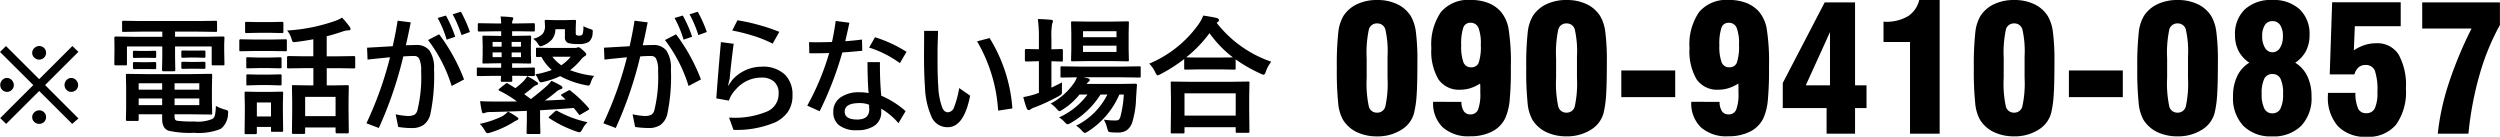
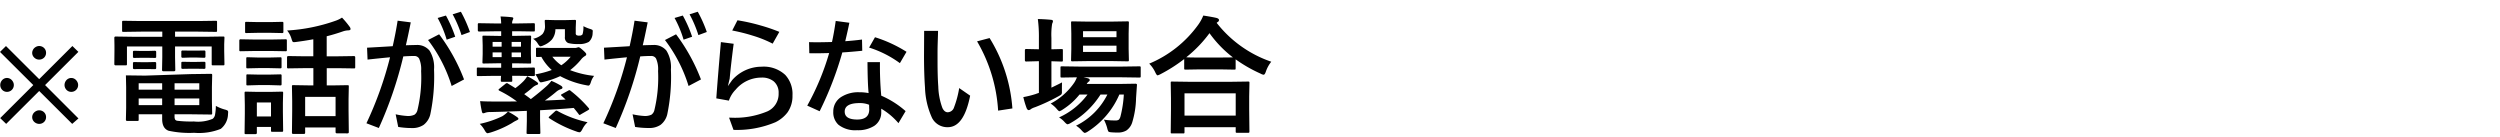
<svg xmlns="http://www.w3.org/2000/svg" width="254.734" height="13.931" viewBox="0 0 254.734 13.931">
  <g transform="translate(-815.507 -100.377)">
-     <path d="M10.493-7.338,7.1-3.955l3.4,3.4L9.864,0,6.5-3.352,3.136,0,2.526-.59,5.9-3.955,2.507-7.332l.609-.6L6.5-4.558,9.883-7.935ZM3.218-3.263a.668.668,0,0,1-.27-.054.668.668,0,0,1-.216-.149.723.723,0,0,1-.146-.222.69.69,0,0,1-.054-.273.714.714,0,0,1,.054-.276.754.754,0,0,1,.146-.229.687.687,0,0,1,.216-.156.636.636,0,0,1,.27-.057.642.642,0,0,1,.267.057.689.689,0,0,1,.222.159.815.815,0,0,1,.152.232.664.664,0,0,1,.057.27.69.69,0,0,1-.054.273.7.7,0,0,1-.149.222.7.7,0,0,1-.222.149A.691.691,0,0,1,3.218-3.263Zm6.551,0a.668.668,0,0,1-.27-.054.668.668,0,0,1-.216-.149.723.723,0,0,1-.146-.222.69.69,0,0,1-.054-.273.714.714,0,0,1,.054-.276.754.754,0,0,1,.146-.229A.687.687,0,0,1,9.5-4.621a.636.636,0,0,1,.27-.057.642.642,0,0,1,.267.057.689.689,0,0,1,.222.159.815.815,0,0,1,.152.232.664.664,0,0,1,.057.27.691.691,0,0,1-.054.273.7.7,0,0,1-.149.222.7.7,0,0,1-.222.149A.691.691,0,0,1,9.769-3.263ZM7.2-.686a.668.668,0,0,1-.054.27A.668.668,0,0,1,7-.2a.723.723,0,0,1-.222.146A.691.691,0,0,1,6.506,0,.714.714,0,0,1,6.23-.054.754.754,0,0,1,6-.2a.687.687,0,0,1-.156-.216.636.636,0,0,1-.057-.27.642.642,0,0,1,.057-.267A.689.689,0,0,1,6-1.174a.83.83,0,0,1,.229-.152.657.657,0,0,1,.273-.057.691.691,0,0,1,.273.054A.7.7,0,0,1,7-1.181a.7.7,0,0,1,.149.222A.69.69,0,0,1,7.2-.686Zm0-6.551a.668.668,0,0,1-.054.27A.668.668,0,0,1,7-6.751a.723.723,0,0,1-.222.146.69.69,0,0,1-.273.054A.714.714,0,0,1,6.23-6.6.754.754,0,0,1,6-6.751a.687.687,0,0,1-.156-.216.636.636,0,0,1-.057-.27A.642.642,0,0,1,5.846-7.5.689.689,0,0,1,6-7.725a.83.83,0,0,1,.229-.152.657.657,0,0,1,.273-.057.691.691,0,0,1,.273.054A.7.7,0,0,1,7-7.731a.7.7,0,0,1,.149.222A.69.69,0,0,1,7.2-7.236ZM21.944-5.072,23.981-5.1q.108,0,.127.032a.237.237,0,0,1,.019.121L24.1-3.758v1.479l.025,1.187a.191.191,0,0,1-.022.117.207.207,0,0,1-.124.022L21.944-.978h-1.65v.2a.656.656,0,0,0,.063.349.391.391,0,0,0,.184.108,11.877,11.877,0,0,0,1.727.076,3.855,3.855,0,0,0,1.911-.273A.689.689,0,0,0,24.413-.9a5.444,5.444,0,0,0,.089-.933,4.132,4.132,0,0,0,.927.375.881.881,0,0,1,.273.108.214.214,0,0,1,.051.165q0,.051-.013.184A1.972,1.972,0,0,1,25,.508a5.943,5.943,0,0,1-2.71.4A9.978,9.978,0,0,1,19.69.7Q19.03.463,19.03-.5V-.978H16.637v.533a.207.207,0,0,1-.022.124.207.207,0,0,1-.124.022H15.463q-.127,0-.127-.146l.025-1.193V-3.732l-.025-1.212a.216.216,0,0,1,.025-.133.166.166,0,0,1,.1-.019l1.955.025Zm.87,3.161V-2.59h-2.52v.679Zm0-2.228h-2.52v.654h2.52ZM16.637-1.911H19.03V-2.59H16.637Zm0-1.574H19.03v-.654H16.637ZM16.872-9.4l-1.765.025a.231.231,0,0,1-.14-.025.219.219,0,0,1-.019-.114v-.851q0-.1.032-.121a.256.256,0,0,1,.127-.019l1.765.025H22.7l1.784-.025q.1,0,.121.025a.219.219,0,0,1,.019.114v.851q0,.1-.025.121a.219.219,0,0,1-.114.019L22.7-9.4H20.344v.521h3.187l1.7-.025q.108,0,.127.025a.237.237,0,0,1,.019.121l-.025.647v.679l.025,1.327q0,.1-.025.121a.237.237,0,0,1-.121.019H24.223q-.108,0-.127-.025a.219.219,0,0,1-.019-.114V-7.89H20.344v1.1l.025,1.3q0,.127-.14.127H19.164q-.146,0-.146-.127l.025-1.3v-1.1h-3.6v1.784q0,.1-.025.121a.237.237,0,0,1-.121.019H14.289q-.133,0-.133-.14l.013-1.327V-8l-.013-.755q0-.146.127-.146l1.708.025h3.053V-9.4ZM23.3-7.478q.14,0,.14.121v.508q0,.114-.14.114l-.768-.025h-.635l-.768.025q-.146,0-.146-.127V-7.37q0-.108.146-.108l.768.013h.635Zm0,1.149q.14,0,.14.114v.508q0,.1-.14.1l-.768-.013h-.635l-.768.013q-.146,0-.146-.1v-.521q0-.1.146-.1l.768.013h.635ZM18.275-7.452q.146,0,.146.121v.521q0,.089-.146.089l-.724-.013h-.628l-.724.013q-.146,0-.146-.1v-.521q0-.108.146-.108l.724.019h.628Zm0,1.149q.146,0,.146.114v.5q0,.114-.146.114l-.724-.013h-.628L16.2-5.58q-.146,0-.146-.114V-6.2q0-.1.146-.1l.724.013h.628Zm15.317.622L31.9-5.656a.2.2,0,0,1-.127-.025.219.219,0,0,1-.019-.114v-.99q0-.127.146-.127l1.688.025h.844V-8.62q-.87.159-1.8.279-.121.013-.171.013a.166.166,0,0,1-.152-.07,1.792,1.792,0,0,1-.089-.235,2.378,2.378,0,0,0-.457-.882,17.832,17.832,0,0,0,4.926-.99,2.952,2.952,0,0,0,.667-.324,9.179,9.179,0,0,1,.781.939.407.407,0,0,1,.089.222q0,.14-.26.14a1.942,1.942,0,0,0-.508.1q-.832.292-1.663.5v2.044h1.066l1.7-.025q.14,0,.14.127v.99q0,.1-.025.121a.2.2,0,0,1-.114.019l-1.7-.025H35.8v1.758h.546l1.562-.025q.1,0,.121.025a.219.219,0,0,1,.019.114l-.025,1.276v1.168l.025,2.2q0,.127-.14.127H36.842Q36.7.958,36.7.832V.362H33.6V.9q0,.127-.14.127H32.4q-.146,0-.146-.127l.025-2.222V-2.342l-.025-1.466q0-.1.025-.121a.237.237,0,0,1,.121-.019l1.555.025h.482V-5.681ZM33.6-2.755V-.793H36.7V-2.755ZM31.357.66a.2.2,0,0,1-.025.127.237.237,0,0,1-.121.019h-.946q-.108,0-.127-.025A.237.237,0,0,1,30.12.66V.311H28.679v.6q0,.133-.146.133h-.946a.231.231,0,0,1-.14-.025.2.2,0,0,1-.019-.108l.025-1.961v-.87l-.025-1.219q0-.108.032-.127a.256.256,0,0,1,.127-.019l1.181.025h1.25l1.193-.025q.108,0,.127.025a.237.237,0,0,1,.019.121l-.025,1v.933ZM30.12-2.184H28.679V-.755H30.12Zm-1.7-6.411H30.2l1.39-.025a.2.2,0,0,1,.127.025.219.219,0,0,1,.019.114v.927a.216.216,0,0,1-.025.133.237.237,0,0,1-.121.019L30.2-7.427H28.418l-1.4.025q-.089,0-.108-.032a.237.237,0,0,1-.019-.121V-8.48q0-.14.127-.14Zm.387-1.777h1.25l1.168-.025q.114,0,.133.025a.173.173,0,0,1,.025.114v.863q0,.1-.032.121a.256.256,0,0,1-.127.019L30.056-9.28h-1.25l-1.181.025A.2.2,0,0,1,27.5-9.28a.219.219,0,0,1-.019-.114v-.863q0-.1.025-.121a.237.237,0,0,1,.121-.019Zm.038,3.612h1.1l1.092-.025a.231.231,0,0,1,.14.025.219.219,0,0,1,.019.114V-5.8q0,.1-.032.121a.256.256,0,0,1-.127.019l-1.092-.025h-1.1l-1.1.025q-.1,0-.121-.025A.219.219,0,0,1,27.6-5.8v-.851q0-.1.025-.121a.219.219,0,0,1,.114-.019Zm0,1.739h1.1l1.092-.025a.231.231,0,0,1,.14.025A.237.237,0,0,1,31.2-4.9v.832q0,.1-.032.127a.256.256,0,0,1-.127.019l-1.092-.032h-1.1l-1.1.032q-.1,0-.121-.025a.237.237,0,0,1-.019-.121V-4.9q0-.108.025-.127a.219.219,0,0,1,.114-.019Zm15.019-2.99q.806-.025,1.041-.025a1.619,1.619,0,0,1,1.365.565,3.175,3.175,0,0,1,.463,1.923A18.672,18.672,0,0,1,46.357-.99,1.907,1.907,0,0,1,45.671.1a2.038,2.038,0,0,1-1.212.324A8.608,8.608,0,0,1,43.082.311l-.26-1.289A7.38,7.38,0,0,0,44-.806a1.547,1.547,0,0,0,.736-.127.786.786,0,0,0,.3-.444,14.155,14.155,0,0,0,.381-4.005,2.654,2.654,0,0,0-.209-1.282.554.554,0,0,0-.508-.254q-.482,0-1.1.044A39.876,39.876,0,0,1,41.107.419L39.844-.063A36.586,36.586,0,0,0,42.25-6.786q-1.079.1-2.292.235l-.051-1.212q1.8-.1,2.615-.152.311-1.384.5-2.6l1.339.171Q44.059-8.836,43.862-8.011Zm3.237-2.78.844-.248A12.772,12.772,0,0,1,48.89-8.88l-.87.3A11.129,11.129,0,0,0,47.1-10.791Zm1.53-.375.838-.26a12.752,12.752,0,0,1,.92,2.063l-.857.317A12,12,0,0,0,48.629-11.166ZM46.122-8.544l1.13-.584a18.751,18.751,0,0,1,2.539,4.6l-1.263.667A14.914,14.914,0,0,0,46.122-8.544Zm6.684,2.825h.768v-.457h-.336l-1.428.025q-.108,0-.127-.025a.237.237,0,0,1-.019-.121l.025-.825V-8l-.025-.844q0-.108.025-.127a.237.237,0,0,1,.121-.019l1.428.025h.336v-.47H52.9l-1.574.025q-.133,0-.133-.14V-10.1a.231.231,0,0,1,.025-.14.2.2,0,0,1,.108-.019l1.574.025h.673a5.029,5.029,0,0,0-.063-.711q.609.019,1.13.076.171.019.171.114a.648.648,0,0,1-.051.159.7.7,0,0,0-.07.362h.616l1.555-.025q.1,0,.127.032a.256.256,0,0,1,.019.127v.546q0,.1-.025.121a.237.237,0,0,1-.121.019l-1.555-.025h-.616v.47h.381l1.416-.025q.1,0,.121.025a.237.237,0,0,1,.019.121L56.6-8v.882l.025.825q0,.108-.025.127a.219.219,0,0,1-.114.019l-1.416-.025h-.381v.457h.584l1.587-.025a.2.2,0,0,1,.127.025.219.219,0,0,1,.019.114v.59q0,.1-.025.121a.237.237,0,0,1-.121.019L55.275-4.9h-.584l.013.47q0,.1-.025.121a.256.256,0,0,1-.127.019h-.857a.231.231,0,0,1-.14-.025.219.219,0,0,1-.019-.114q0-.019.006-.165t.019-.3h-.755l-1.568.025q-.108,0-.127-.025a.219.219,0,0,1-.019-.114V-5.6q0-.1.025-.121a.237.237,0,0,1,.121-.019Zm2.787-2.628h-.952v.482h.952Zm0,1.549v-.482h-.952V-6.8ZM52.7-7.865h.92v-.482H52.7Zm0,1.066h.92v-.482H52.7Zm7.954,3.434A12.438,12.438,0,0,1,62.48-1.625a.222.222,0,0,1,.063.114q0,.044-.127.121L61.7-.978a.49.49,0,0,1-.127.07q-.051,0-.108-.089-.152-.209-.5-.628-1.155.108-3.428.235V-.3L57.567.882a.2.2,0,0,1-.025.127.237.237,0,0,1-.121.019H56.3q-.1,0-.121-.025a.237.237,0,0,1-.019-.121L56.189-.3V-1.327q-1.847.076-3.694.121a1.462,1.462,0,0,0-.521.063.721.721,0,0,1-.235.063q-.083,0-.127-.159a9.832,9.832,0,0,1-.184-1.079q.533.038,1.339.038.343.006.7.006.565,0,1.708-.013a10.891,10.891,0,0,0-1.758-1.079q-.114-.063-.114-.108t.108-.127l.584-.47a.327.327,0,0,1,.159-.083.259.259,0,0,1,.127.057q.571.343.736.457a6.681,6.681,0,0,0,.863-.743,3.377,3.377,0,0,0,.349-.47,6.16,6.16,0,0,1,.908.533q.2.133.2.209,0,.114-.159.152a1.482,1.482,0,0,0-.387.235,9.293,9.293,0,0,1-.87.692q.044.038.362.267.19.14.311.241.927-.711,1.638-1.352a3.81,3.81,0,0,0,.457-.508,7.2,7.2,0,0,1,.99.5q.14.1.14.19,0,.114-.171.159a1.444,1.444,0,0,0-.413.222q-.571.489-1.206.933.87-.032,2.114-.1l-.4-.368q-.076-.063-.076-.1t.14-.108l.584-.324a.324.324,0,0,1,.146-.057A.238.238,0,0,1,60.658-3.364Zm-3.6-1.682a9.252,9.252,0,0,0,1.676-.444A4.966,4.966,0,0,1,57.668-6.83q-.235.013-.387.013a.231.231,0,0,1-.14-.025.166.166,0,0,1-.019-.1v-.679q0-.1.032-.121a.256.256,0,0,1,.127-.019l1.428.025h2.342a.617.617,0,0,0,.248-.038,1.421,1.421,0,0,1,.165-.038q.1,0,.419.286.362.317.362.425a.218.218,0,0,1-.127.184,1.429,1.429,0,0,0-.419.375,6.856,6.856,0,0,1-1.1,1.066,9.461,9.461,0,0,0,2.444.584,1.993,1.993,0,0,0-.336.667q-.108.324-.235.324a1.443,1.443,0,0,1-.235-.038,8.972,8.972,0,0,1-2.653-.927,8.112,8.112,0,0,1-1.727.59,1.232,1.232,0,0,1-.241.044q-.121,0-.254-.292A2.906,2.906,0,0,0,57.059-5.046ZM59.7-5.973a4.261,4.261,0,0,0,.958-.87H58.786A4.151,4.151,0,0,0,59.7-5.973Zm-2.875-2.7a1.918,1.918,0,0,0,.965-.489,1.233,1.233,0,0,0,.248-.812l-.025-.476q0-.108.025-.127a.219.219,0,0,1,.114-.019l.978.025h.908l1-.025a.231.231,0,0,1,.14.025.237.237,0,0,1,.019.121l-.025.635v.571a.22.22,0,0,0,.076.2.576.576,0,0,0,.292.051.381.381,0,0,0,.324-.133,2.592,2.592,0,0,0,.089-.832,3.574,3.574,0,0,0,.647.273,1.311,1.311,0,0,1,.254.1.176.176,0,0,1,.051.14q0,.057-.013.178a1.224,1.224,0,0,1-.381.908,1.924,1.924,0,0,1-1.066.222,3.65,3.65,0,0,1-1.041-.1.6.6,0,0,1-.336-.628v-.781H59.1A1.7,1.7,0,0,1,58.748-8.6a2.336,2.336,0,0,1-.87.6,1.017,1.017,0,0,1-.3.1q-.108,0-.286-.3A1.465,1.465,0,0,0,56.824-8.671Zm5.554,8.5a2.423,2.423,0,0,0-.533.717q-.159.311-.286.311a1.029,1.029,0,0,1-.311-.076A12.348,12.348,0,0,1,58.506-.559q-.089-.057-.089-.1T58.5-.768l.559-.508a.254.254,0,0,1,.146-.076.315.315,0,0,1,.127.051A10.9,10.9,0,0,0,62.378-.171ZM54.266-1.25a6.9,6.9,0,0,1,.92.552q.146.1.146.19,0,.063-.2.159a2.9,2.9,0,0,0-.451.26,10.261,10.261,0,0,1-2.177.965q-.286.076-.311.076-.14,0-.3-.3A2.773,2.773,0,0,0,51.391,0a10.009,10.009,0,0,0,2.3-.781A2.733,2.733,0,0,0,54.266-1.25ZM68-8.011q.806-.025,1.041-.025a1.619,1.619,0,0,1,1.365.565,3.175,3.175,0,0,1,.463,1.923A18.672,18.672,0,0,1,70.5-.99,1.907,1.907,0,0,1,69.812.1,2.038,2.038,0,0,1,68.6.419,8.608,8.608,0,0,1,67.222.311l-.26-1.289a7.38,7.38,0,0,0,1.181.171,1.547,1.547,0,0,0,.736-.127.786.786,0,0,0,.3-.444,14.155,14.155,0,0,0,.381-4.005,2.654,2.654,0,0,0-.209-1.282.554.554,0,0,0-.508-.254q-.482,0-1.1.044A39.876,39.876,0,0,1,65.248.419L63.984-.063A36.586,36.586,0,0,0,66.39-6.786q-1.079.1-2.292.235l-.051-1.212q1.8-.1,2.615-.152.311-1.384.5-2.6l1.339.171Q68.2-8.836,68-8.011Zm3.237-2.78.844-.248A12.772,12.772,0,0,1,73.03-8.88l-.87.3A11.129,11.129,0,0,0,71.24-10.791Zm1.53-.375.838-.26a12.752,12.752,0,0,1,.92,2.063l-.857.317A12,12,0,0,0,72.77-11.166ZM70.262-8.544l1.13-.584a18.751,18.751,0,0,1,2.539,4.6l-1.263.667A14.914,14.914,0,0,0,70.262-8.544Zm6.855-.971.533-1.041a18.971,18.971,0,0,1,2.355.527,17.031,17.031,0,0,1,1.911.654l-.679,1.2a11.932,11.932,0,0,0-2.019-.812A18.377,18.377,0,0,0,77.118-9.515Zm.146,1.352q-.273,2.082-.406,3.548l-.184.768.432-.609A4,4,0,0,1,80.12-5.827a3.208,3.208,0,0,1,2.4.838A2.865,2.865,0,0,1,83.256-2.9a2.88,2.88,0,0,1-.5,1.72A3.427,3.427,0,0,1,81.523-.171a10.072,10.072,0,0,1-4.278.781L76.794-.635h.159A8.543,8.543,0,0,0,80.7-1.276a1.933,1.933,0,0,0,1.143-1.847,1.489,1.489,0,0,0-.508-1.219,1.89,1.89,0,0,0-1.244-.375,3.43,3.43,0,0,0-2.628,1.231,2.871,2.871,0,0,0-.686,1.117L75.493-2.6q.159-2.228.47-5.732Zm11.369-.26q.952-.07,1.708-.171l.025,1.143q-1.25.127-2.031.171a34.515,34.515,0,0,1-2.311,5.992L84.76-1.86a25.775,25.775,0,0,0,2.234-5.357q-.984.025-1.4.025L84.97-7.2l-.025-1.13q.3.013.882.013.47,0,1.454-.025.2-.882.381-2.146l1.39.184Q88.905-9.572,88.632-8.423Zm2.38,5.288q-.1-.978-.114-3.155h1.27A33.651,33.651,0,0,0,92.3-2.875,9.27,9.27,0,0,1,94.783-1.3l-.73,1.225A6.886,6.886,0,0,0,92.3-1.549v.324A1.633,1.633,0,0,1,91.59.2a3.064,3.064,0,0,1-1.758.444A2.76,2.76,0,0,1,87.94.089a1.7,1.7,0,0,1-.527-1.327,1.733,1.733,0,0,1,.87-1.542,3.225,3.225,0,0,1,1.752-.444A4.754,4.754,0,0,1,91.013-3.136Zm.051,1.187A2.484,2.484,0,0,0,90.1-2.12q-1.523,0-1.523.87,0,.806,1.276.806,1.225,0,1.225-1.041a.673.673,0,0,0-.006-.076Zm0-5.827.6-1.054a13.589,13.589,0,0,1,3.212,1.485L94.2-6.189A10.79,10.79,0,0,0,91.063-7.776Zm9.179,4.126,1.117.774Q100.725.336,99.087.336a1.745,1.745,0,0,1-1.612-.946,8.02,8.02,0,0,1-.717-3.1q-.1-1.365-.1-3.263l.013-2.507h1.416q0,.248-.032,1.143-.019.59-.019.952v.952q0,1.644.076,2.634a6.852,6.852,0,0,0,.419,2.177q.209.438.546.438a.7.7,0,0,0,.641-.5A9.883,9.883,0,0,0,100.242-3.65Zm1.822-4.761,1.276-.336a15.747,15.747,0,0,1,2.323,7.173l-1.454.222A15.806,15.806,0,0,0,102.064-8.411ZM112.15.184a7.036,7.036,0,0,0,3.193-3.174h-.7A8.661,8.661,0,0,1,111.617-.1a.925.925,0,0,1-.33.14q-.1,0-.324-.248a2.386,2.386,0,0,0-.546-.451,7.376,7.376,0,0,0,2.9-2.33H112.5a6.934,6.934,0,0,1-1.714,1.53,1.274,1.274,0,0,1-.33.171q-.076,0-.273-.235a2.821,2.821,0,0,0-.622-.546A6.614,6.614,0,0,0,111.966-4.2a2.934,2.934,0,0,0,.273-.546l-1.536.025q-.1,0-.121-.025a.28.28,0,0,1-.019-.127v-.851q0-.1.025-.121a.219.219,0,0,1,.114-.019l1.771.025h4.354l1.765-.025a.2.2,0,0,1,.127.025.219.219,0,0,1,.019.114v.851a.224.224,0,0,1-.022.127q-.022.025-.124.025l-1.765-.025h-3.9l.432.1q.184.063.184.171a.192.192,0,0,1-.108.171.784.784,0,0,0-.2.235h3.39l1.562-.025q.171,0,.171.121v.025a.1.1,0,0,0-.006.025l-.089,1.308a9,9,0,0,1-.4,2.495,1.571,1.571,0,0,1-.584.793,1.664,1.664,0,0,1-.889.209,6.543,6.543,0,0,1-.66-.025q-.235-.019-.286-.083a1.324,1.324,0,0,1-.121-.349,4.349,4.349,0,0,0-.336-.857,7.149,7.149,0,0,0,1.181.083.554.554,0,0,0,.336-.076.731.731,0,0,0,.171-.33,11.532,11.532,0,0,0,.343-2.234h-.457a8.384,8.384,0,0,1-3.2,3.764.981.981,0,0,1-.311.146q-.1,0-.324-.248A2.379,2.379,0,0,0,112.15.184Zm3.663-10.607,1.574-.025a.2.2,0,0,1,.127.025.237.237,0,0,1,.019.121l-.025,1.1V-7.63l.025,1.117q0,.1-.025.121a.237.237,0,0,1-.121.019L115.813-6.4h-2.444l-1.587.025q-.1,0-.121-.025a.219.219,0,0,1-.019-.114l.025-1.117V-9.2l-.025-1.1q0-.108.025-.127a.219.219,0,0,1,.114-.019l1.587.025Zm.457,3.091v-.641h-3.409v.641Zm0-2.114h-3.409v.616h3.409Zm-5.548,5.218q-.013.222-.013.806v.178a.357.357,0,0,1-.07.254,2.7,2.7,0,0,1-.273.171A18.9,18.9,0,0,1,107.974-1.7a1.737,1.737,0,0,0-.413.184.408.408,0,0,1-.235.114q-.108,0-.2-.171a9,9,0,0,1-.349-1.155,10.055,10.055,0,0,0,1.289-.324,1.089,1.089,0,0,1,.152-.057q.1-.032.146-.051V-6.386h-.108l-1.193.032q-.127,0-.127-.146v-.99q0-.14.127-.14l1.193.025h.108V-8.722a13.969,13.969,0,0,0-.108-1.961q.654.013,1.333.076.209.019.209.14a.771.771,0,0,1-.083.26,7.026,7.026,0,0,0-.076,1.447V-7.6l1.028-.025q.1,0,.121.025a.219.219,0,0,1,.019.114v.99a.2.2,0,0,1-.025.127.219.219,0,0,1-.114.019l-1.028-.032v2.691Q110.475-4.094,110.722-4.228Zm12.314,5.2h-1.1q-.1,0-.121-.025a.219.219,0,0,1-.019-.114l.025-2.311V-2.6l-.025-1.574q0-.1.025-.121a.219.219,0,0,1,.114-.019l1.784.025h4.164l1.777-.025a.231.231,0,0,1,.14.025.219.219,0,0,1,.019.114L129.791-2.8v1.276l.025,2.292q0,.1-.032.121a.237.237,0,0,1-.121.019h-1.1q-.108,0-.127-.025a.219.219,0,0,1-.019-.114V.336H123.2v.5q0,.1-.032.121A.256.256,0,0,1,123.037.971ZM123.2-3.11V-.844h5.218V-3.11Zm8.842-3.225a3.307,3.307,0,0,0-.546.99q-.108.336-.235.336a.8.8,0,0,1-.311-.114,14.365,14.365,0,0,1-2.539-1.454v.908q0,.1-.025.121a.2.2,0,0,1-.114.019L126.8-5.554h-2.019l-1.466.025a.2.2,0,0,1-.127-.025.219.219,0,0,1-.019-.114v-.939a15.777,15.777,0,0,1-2.406,1.536,1.5,1.5,0,0,1-.3.127q-.1,0-.248-.324a3.146,3.146,0,0,0-.609-.87,11.7,11.7,0,0,0,5-3.974,4.45,4.45,0,0,0,.508-.927q.946.146,1.365.248.235.076.235.209a.235.235,0,0,1-.127.2.52.52,0,0,0-.108.089A11.984,11.984,0,0,0,132.038-6.335Zm-8.658-.451q.311.025,1.4.025H126.8l1.333-.013a11.7,11.7,0,0,1-2.387-2.469A12.9,12.9,0,0,1,123.379-6.786Z" transform="translate(813 113)" />
-     <path d="M3.762-6.68v.993a11.259,11.259,0,0,0,.224,2.931.834.834,0,0,0,.839.611.836.836,0,0,0,.835-.611,11.05,11.05,0,0,0,.229-2.931v-2.2a9.908,9.908,0,0,0-.229-2.76.834.834,0,0,0-.835-.589.834.834,0,0,0-.839.611,11.42,11.42,0,0,0-.224,2.958Zm-3.041,0A30.625,30.625,0,0,1,.87-10.314a4.164,4.164,0,0,1,.519-1.674,3.317,3.317,0,0,1,1.4-1.213,4.7,4.7,0,0,1,2.039-.422,4.677,4.677,0,0,1,2.048.426,3.268,3.268,0,0,1,1.389,1.226,4.292,4.292,0,0,1,.514,1.622A22.817,22.817,0,0,1,8.93-7.269q0,2.215-.075,3.318A10.624,10.624,0,0,1,8.6-2.145,2.842,2.842,0,0,1,7.3-.4,4.484,4.484,0,0,1,4.825.272,4.685,4.685,0,0,1,2.747-.167,3.321,3.321,0,0,1,1.336-1.441a4.261,4.261,0,0,1-.475-1.67A32.19,32.19,0,0,1,.721-6.68Zm14.6,1.573a4.2,4.2,0,0,1-1,.47,3.412,3.412,0,0,1-1.015.154,2.528,2.528,0,0,1-2.224-1.046,5.6,5.6,0,0,1-.729-3.182,5.787,5.787,0,0,1,.989-3.7,3.649,3.649,0,0,1,3.01-1.217,4.908,4.908,0,0,1,1.727.281,3.427,3.427,0,0,1,1.3.853,3.644,3.644,0,0,1,.831,1.749,21.386,21.386,0,0,1,.242,3.92,33.1,33.1,0,0,1-.127,3.5,5.81,5.81,0,0,1-.426,1.7,2.947,2.947,0,0,1-1.354,1.4,4.839,4.839,0,0,1-2.268.488,3.9,3.9,0,0,1-2.764-.914,3.383,3.383,0,0,1-.98-2.6l2.883.009a1.727,1.727,0,0,0,.246.954.768.768,0,0,0,.668.321.8.8,0,0,0,.782-.488,4.45,4.45,0,0,0,.229-1.709q0-.369,0-.576T15.319-5.106Zm.07-3.964a4.367,4.367,0,0,0-.242-1.727.842.842,0,0,0-.822-.505.734.734,0,0,0-.721.5,5.158,5.158,0,0,0-.211,1.789,4.663,4.663,0,0,0,.229,1.745.8.8,0,0,0,.782.505.776.776,0,0,0,.769-.466A5.1,5.1,0,0,0,15.39-9.07ZM23.063-6.68v.993a11.259,11.259,0,0,0,.224,2.931.834.834,0,0,0,.839.611.836.836,0,0,0,.835-.611,11.05,11.05,0,0,0,.229-2.931v-2.2a9.908,9.908,0,0,0-.229-2.76.834.834,0,0,0-.835-.589.834.834,0,0,0-.839.611,11.42,11.42,0,0,0-.224,2.958Zm-3.041,0a30.625,30.625,0,0,1,.149-3.634,4.164,4.164,0,0,1,.519-1.674,3.317,3.317,0,0,1,1.4-1.213,4.7,4.7,0,0,1,2.039-.422,4.677,4.677,0,0,1,2.048.426,3.268,3.268,0,0,1,1.389,1.226,4.292,4.292,0,0,1,.514,1.622,22.817,22.817,0,0,1,.154,3.081q0,2.215-.075,3.318a10.624,10.624,0,0,1-.25,1.806A2.842,2.842,0,0,1,26.6-.4a4.484,4.484,0,0,1-2.474.668,4.685,4.685,0,0,1-2.079-.439,3.321,3.321,0,0,1-1.411-1.274,4.261,4.261,0,0,1-.475-1.67A32.19,32.19,0,0,1,20.021-6.68Zm9.686,2.953V-6.442H35.2v2.716Zm11.918-1.38a4.2,4.2,0,0,1-1,.47,3.412,3.412,0,0,1-1.015.154,2.528,2.528,0,0,1-2.224-1.046,5.6,5.6,0,0,1-.729-3.182,5.787,5.787,0,0,1,.989-3.7,3.649,3.649,0,0,1,3.01-1.217,4.908,4.908,0,0,1,1.727.281,3.427,3.427,0,0,1,1.3.853,3.644,3.644,0,0,1,.831,1.749,21.386,21.386,0,0,1,.242,3.92,33.1,33.1,0,0,1-.127,3.5,5.81,5.81,0,0,1-.426,1.7,2.947,2.947,0,0,1-1.354,1.4,4.839,4.839,0,0,1-2.268.488,3.9,3.9,0,0,1-2.764-.914,3.383,3.383,0,0,1-.98-2.6l2.883.009a1.727,1.727,0,0,0,.246.954.768.768,0,0,0,.668.321.8.8,0,0,0,.782-.488,4.45,4.45,0,0,0,.229-1.709q0-.369,0-.576T41.625-5.106ZM41.7-9.07a4.367,4.367,0,0,0-.242-1.727.842.842,0,0,0-.822-.505.734.734,0,0,0-.721.5A5.158,5.158,0,0,0,39.7-9.018a4.663,4.663,0,0,0,.229,1.745.8.8,0,0,0,.782.505.776.776,0,0,0,.769-.466A5.1,5.1,0,0,0,41.7-9.07Zm9.272,4.14v-5.423L48.507-4.931ZM50.625,0V-2.61H46.16V-5.168l4.271-8.209h3.094v8.446h1.169v2.32H53.525V0Zm8.5,0V-9.343h-2.7v-2.065h.149a4.3,4.3,0,0,0,2.329-.554,2.687,2.687,0,0,0,1.16-1.661h2.083V0Zm9.545-6.68v.993a11.259,11.259,0,0,0,.224,2.931.834.834,0,0,0,.839.611.836.836,0,0,0,.835-.611A11.05,11.05,0,0,0,70.8-5.687v-2.2a9.908,9.908,0,0,0-.229-2.76.834.834,0,0,0-.835-.589.834.834,0,0,0-.839.611,11.42,11.42,0,0,0-.224,2.958Zm-3.041,0a30.625,30.625,0,0,1,.149-3.634,4.164,4.164,0,0,1,.519-1.674,3.317,3.317,0,0,1,1.4-1.213,4.7,4.7,0,0,1,2.039-.422,4.677,4.677,0,0,1,2.048.426,3.268,3.268,0,0,1,1.389,1.226,4.292,4.292,0,0,1,.514,1.622,22.817,22.817,0,0,1,.154,3.081q0,2.215-.075,3.318a10.624,10.624,0,0,1-.25,1.806A2.842,2.842,0,0,1,72.207-.4a4.484,4.484,0,0,1-2.474.668,4.685,4.685,0,0,1-2.079-.439,3.321,3.321,0,0,1-1.411-1.274,4.261,4.261,0,0,1-.475-1.67A32.19,32.19,0,0,1,65.628-6.68Zm9.686,2.953V-6.442h5.493v2.716ZM85.324-6.68v.993a11.259,11.259,0,0,0,.224,2.931.834.834,0,0,0,.839.611.836.836,0,0,0,.835-.611,11.05,11.05,0,0,0,.229-2.931v-2.2a9.908,9.908,0,0,0-.229-2.76.834.834,0,0,0-.835-.589.834.834,0,0,0-.839.611,11.42,11.42,0,0,0-.224,2.958Zm-3.041,0a30.625,30.625,0,0,1,.149-3.634,4.164,4.164,0,0,1,.519-1.674,3.317,3.317,0,0,1,1.4-1.213,4.7,4.7,0,0,1,2.039-.422,4.677,4.677,0,0,1,2.048.426,3.268,3.268,0,0,1,1.389,1.226,4.292,4.292,0,0,1,.514,1.622,22.817,22.817,0,0,1,.154,3.081q0,2.215-.075,3.318a10.624,10.624,0,0,1-.25,1.806A2.842,2.842,0,0,1,88.862-.4a4.484,4.484,0,0,1-2.474.668,4.685,4.685,0,0,1-2.079-.439A3.321,3.321,0,0,1,82.9-1.441a4.261,4.261,0,0,1-.475-1.67A32.19,32.19,0,0,1,82.283-6.68ZM95.01-9.932a2.156,2.156,0,0,0,.29,1.187.871.871,0,0,0,.756.448.887.887,0,0,0,.769-.448,2.131,2.131,0,0,0,.294-1.187,1.986,1.986,0,0,0-.277-1.138.9.9,0,0,0-.787-.4.881.881,0,0,0-.773.4A2.011,2.011,0,0,0,95.01-9.932Zm-.053,5.88a3.2,3.2,0,0,0,.268,1.485.871.871,0,0,0,.813.492.889.889,0,0,0,.831-.475,3.189,3.189,0,0,0,.268-1.5A3.441,3.441,0,0,0,96.877-5.6a.869.869,0,0,0-.822-.479.884.884,0,0,0-.835.483A3.4,3.4,0,0,0,94.957-4.052ZM93.7-7.233a3.251,3.251,0,0,1-1.094-1.191,3.455,3.455,0,0,1-.365-1.622,3.438,3.438,0,0,1,1.006-2.628,3.905,3.905,0,0,1,2.791-.949,3.905,3.905,0,0,1,2.791.949,3.438,3.438,0,0,1,1.006,2.628,3.455,3.455,0,0,1-.365,1.622,3.251,3.251,0,0,1-1.094,1.191,3.266,3.266,0,0,1,1.235,1.375,4.656,4.656,0,0,1,.426,2.061,4.081,4.081,0,0,1-1.059,3A3.969,3.969,0,0,1,96.021.272,3.906,3.906,0,0,1,93.089-.8,4.1,4.1,0,0,1,92.039-3.8a4.7,4.7,0,0,1,.422-2.061A3.219,3.219,0,0,1,93.7-7.233Zm8.007,3.076h2.8a3.956,3.956,0,0,0,.281,1.608.863.863,0,0,0,.826.457.912.912,0,0,0,.87-.488,3.716,3.716,0,0,0,.264-1.648,5.969,5.969,0,0,0-.268-2.224A.975.975,0,0,0,105.521-7a1.023,1.023,0,0,0-.69.237,1.51,1.51,0,0,0-.426.721h-2.514l.246-7.348h6.987v2.435h-4.676l-.1,2.461a4.519,4.519,0,0,1,1.1-.541,3.767,3.767,0,0,1,1.165-.18,2.55,2.55,0,0,1,2.294,1.143,6.433,6.433,0,0,1,.747,3.472,5.722,5.722,0,0,1-1.006,3.683,3.65,3.65,0,0,1-3,1.23,3.818,3.818,0,0,1-2.931-1.085A4.408,4.408,0,0,1,101.707-3.9ZM112.9,0a24.656,24.656,0,0,1,1.1-5.067,40.2,40.2,0,0,1,2.342-5.647h-5.027v-2.663h7.919v2.3a23.98,23.98,0,0,0-2.07,5.045A33.678,33.678,0,0,0,116.024,0Z" transform="translate(951 114)" />
+     <path d="M10.493-7.338,7.1-3.955l3.4,3.4L9.864,0,6.5-3.352,3.136,0,2.526-.59,5.9-3.955,2.507-7.332l.609-.6L6.5-4.558,9.883-7.935ZM3.218-3.263a.668.668,0,0,1-.27-.054.668.668,0,0,1-.216-.149.723.723,0,0,1-.146-.222.69.69,0,0,1-.054-.273.714.714,0,0,1,.054-.276.754.754,0,0,1,.146-.229.687.687,0,0,1,.216-.156.636.636,0,0,1,.27-.057.642.642,0,0,1,.267.057.689.689,0,0,1,.222.159.815.815,0,0,1,.152.232.664.664,0,0,1,.057.27.69.69,0,0,1-.054.273.7.7,0,0,1-.149.222.7.7,0,0,1-.222.149A.691.691,0,0,1,3.218-3.263Zm6.551,0a.668.668,0,0,1-.27-.054.668.668,0,0,1-.216-.149.723.723,0,0,1-.146-.222.69.69,0,0,1-.054-.273.714.714,0,0,1,.054-.276.754.754,0,0,1,.146-.229A.687.687,0,0,1,9.5-4.621a.636.636,0,0,1,.27-.057.642.642,0,0,1,.267.057.689.689,0,0,1,.222.159.815.815,0,0,1,.152.232.664.664,0,0,1,.057.27.691.691,0,0,1-.054.273.7.7,0,0,1-.149.222.7.7,0,0,1-.222.149A.691.691,0,0,1,9.769-3.263ZM7.2-.686a.668.668,0,0,1-.054.27A.668.668,0,0,1,7-.2a.723.723,0,0,1-.222.146A.691.691,0,0,1,6.506,0,.714.714,0,0,1,6.23-.054.754.754,0,0,1,6-.2a.687.687,0,0,1-.156-.216.636.636,0,0,1-.057-.27.642.642,0,0,1,.057-.267A.689.689,0,0,1,6-1.174a.83.83,0,0,1,.229-.152.657.657,0,0,1,.273-.057.691.691,0,0,1,.273.054A.7.7,0,0,1,7-1.181a.7.7,0,0,1,.149.222A.69.69,0,0,1,7.2-.686Zm0-6.551a.668.668,0,0,1-.054.27A.668.668,0,0,1,7-6.751a.723.723,0,0,1-.222.146.69.69,0,0,1-.273.054A.714.714,0,0,1,6.23-6.6.754.754,0,0,1,6-6.751a.687.687,0,0,1-.156-.216.636.636,0,0,1-.057-.27A.642.642,0,0,1,5.846-7.5.689.689,0,0,1,6-7.725a.83.83,0,0,1,.229-.152.657.657,0,0,1,.273-.057.691.691,0,0,1,.273.054A.7.7,0,0,1,7-7.731a.7.7,0,0,1,.149.222A.69.69,0,0,1,7.2-7.236ZM21.944-5.072,23.981-5.1q.108,0,.127.032a.237.237,0,0,1,.019.121L24.1-3.758v1.479l.025,1.187a.191.191,0,0,1-.022.117.207.207,0,0,1-.124.022L21.944-.978h-1.65v.2a.656.656,0,0,0,.063.349.391.391,0,0,0,.184.108,11.877,11.877,0,0,0,1.727.076,3.855,3.855,0,0,0,1.911-.273A.689.689,0,0,0,24.413-.9a5.444,5.444,0,0,0,.089-.933,4.132,4.132,0,0,0,.927.375.881.881,0,0,1,.273.108.214.214,0,0,1,.051.165q0,.051-.013.184A1.972,1.972,0,0,1,25,.508a5.943,5.943,0,0,1-2.71.4A9.978,9.978,0,0,1,19.69.7Q19.03.463,19.03-.5V-.978H16.637v.533a.207.207,0,0,1-.022.124.207.207,0,0,1-.124.022H15.463q-.127,0-.127-.146l.025-1.193V-3.732l-.025-1.212l1.955.025Zm.87,3.161V-2.59h-2.52v.679Zm0-2.228h-2.52v.654h2.52ZM16.637-1.911H19.03V-2.59H16.637Zm0-1.574H19.03v-.654H16.637ZM16.872-9.4l-1.765.025a.231.231,0,0,1-.14-.025.219.219,0,0,1-.019-.114v-.851q0-.1.032-.121a.256.256,0,0,1,.127-.019l1.765.025H22.7l1.784-.025q.1,0,.121.025a.219.219,0,0,1,.019.114v.851q0,.1-.025.121a.219.219,0,0,1-.114.019L22.7-9.4H20.344v.521h3.187l1.7-.025q.108,0,.127.025a.237.237,0,0,1,.019.121l-.025.647v.679l.025,1.327q0,.1-.025.121a.237.237,0,0,1-.121.019H24.223q-.108,0-.127-.025a.219.219,0,0,1-.019-.114V-7.89H20.344v1.1l.025,1.3q0,.127-.14.127H19.164q-.146,0-.146-.127l.025-1.3v-1.1h-3.6v1.784q0,.1-.025.121a.237.237,0,0,1-.121.019H14.289q-.133,0-.133-.14l.013-1.327V-8l-.013-.755q0-.146.127-.146l1.708.025h3.053V-9.4ZM23.3-7.478q.14,0,.14.121v.508q0,.114-.14.114l-.768-.025h-.635l-.768.025q-.146,0-.146-.127V-7.37q0-.108.146-.108l.768.013h.635Zm0,1.149q.14,0,.14.114v.508q0,.1-.14.1l-.768-.013h-.635l-.768.013q-.146,0-.146-.1v-.521q0-.1.146-.1l.768.013h.635ZM18.275-7.452q.146,0,.146.121v.521q0,.089-.146.089l-.724-.013h-.628l-.724.013q-.146,0-.146-.1v-.521q0-.108.146-.108l.724.019h.628Zm0,1.149q.146,0,.146.114v.5q0,.114-.146.114l-.724-.013h-.628L16.2-5.58q-.146,0-.146-.114V-6.2q0-.1.146-.1l.724.013h.628Zm15.317.622L31.9-5.656a.2.2,0,0,1-.127-.025.219.219,0,0,1-.019-.114v-.99q0-.127.146-.127l1.688.025h.844V-8.62q-.87.159-1.8.279-.121.013-.171.013a.166.166,0,0,1-.152-.07,1.792,1.792,0,0,1-.089-.235,2.378,2.378,0,0,0-.457-.882,17.832,17.832,0,0,0,4.926-.99,2.952,2.952,0,0,0,.667-.324,9.179,9.179,0,0,1,.781.939.407.407,0,0,1,.089.222q0,.14-.26.14a1.942,1.942,0,0,0-.508.1q-.832.292-1.663.5v2.044h1.066l1.7-.025q.14,0,.14.127v.99q0,.1-.025.121a.2.2,0,0,1-.114.019l-1.7-.025H35.8v1.758h.546l1.562-.025q.1,0,.121.025a.219.219,0,0,1,.019.114l-.025,1.276v1.168l.025,2.2q0,.127-.14.127H36.842Q36.7.958,36.7.832V.362H33.6V.9q0,.127-.14.127H32.4q-.146,0-.146-.127l.025-2.222V-2.342l-.025-1.466q0-.1.025-.121a.237.237,0,0,1,.121-.019l1.555.025h.482V-5.681ZM33.6-2.755V-.793H36.7V-2.755ZM31.357.66a.2.2,0,0,1-.025.127.237.237,0,0,1-.121.019h-.946q-.108,0-.127-.025A.237.237,0,0,1,30.12.66V.311H28.679v.6q0,.133-.146.133h-.946a.231.231,0,0,1-.14-.025.2.2,0,0,1-.019-.108l.025-1.961v-.87l-.025-1.219q0-.108.032-.127a.256.256,0,0,1,.127-.019l1.181.025h1.25l1.193-.025q.108,0,.127.025a.237.237,0,0,1,.019.121l-.025,1v.933ZM30.12-2.184H28.679V-.755H30.12Zm-1.7-6.411H30.2l1.39-.025a.2.2,0,0,1,.127.025.219.219,0,0,1,.019.114v.927a.216.216,0,0,1-.025.133.237.237,0,0,1-.121.019L30.2-7.427H28.418l-1.4.025q-.089,0-.108-.032a.237.237,0,0,1-.019-.121V-8.48q0-.14.127-.14Zm.387-1.777h1.25l1.168-.025q.114,0,.133.025a.173.173,0,0,1,.025.114v.863q0,.1-.032.121a.256.256,0,0,1-.127.019L30.056-9.28h-1.25l-1.181.025A.2.2,0,0,1,27.5-9.28a.219.219,0,0,1-.019-.114v-.863q0-.1.025-.121a.237.237,0,0,1,.121-.019Zm.038,3.612h1.1l1.092-.025a.231.231,0,0,1,.14.025.219.219,0,0,1,.019.114V-5.8q0,.1-.032.121a.256.256,0,0,1-.127.019l-1.092-.025h-1.1l-1.1.025q-.1,0-.121-.025A.219.219,0,0,1,27.6-5.8v-.851q0-.1.025-.121a.219.219,0,0,1,.114-.019Zm0,1.739h1.1l1.092-.025a.231.231,0,0,1,.14.025A.237.237,0,0,1,31.2-4.9v.832q0,.1-.032.127a.256.256,0,0,1-.127.019l-1.092-.032h-1.1l-1.1.032q-.1,0-.121-.025a.237.237,0,0,1-.019-.121V-4.9q0-.108.025-.127a.219.219,0,0,1,.114-.019Zm15.019-2.99q.806-.025,1.041-.025a1.619,1.619,0,0,1,1.365.565,3.175,3.175,0,0,1,.463,1.923A18.672,18.672,0,0,1,46.357-.99,1.907,1.907,0,0,1,45.671.1a2.038,2.038,0,0,1-1.212.324A8.608,8.608,0,0,1,43.082.311l-.26-1.289A7.38,7.38,0,0,0,44-.806a1.547,1.547,0,0,0,.736-.127.786.786,0,0,0,.3-.444,14.155,14.155,0,0,0,.381-4.005,2.654,2.654,0,0,0-.209-1.282.554.554,0,0,0-.508-.254q-.482,0-1.1.044A39.876,39.876,0,0,1,41.107.419L39.844-.063A36.586,36.586,0,0,0,42.25-6.786q-1.079.1-2.292.235l-.051-1.212q1.8-.1,2.615-.152.311-1.384.5-2.6l1.339.171Q44.059-8.836,43.862-8.011Zm3.237-2.78.844-.248A12.772,12.772,0,0,1,48.89-8.88l-.87.3A11.129,11.129,0,0,0,47.1-10.791Zm1.53-.375.838-.26a12.752,12.752,0,0,1,.92,2.063l-.857.317A12,12,0,0,0,48.629-11.166ZM46.122-8.544l1.13-.584a18.751,18.751,0,0,1,2.539,4.6l-1.263.667A14.914,14.914,0,0,0,46.122-8.544Zm6.684,2.825h.768v-.457h-.336l-1.428.025q-.108,0-.127-.025a.237.237,0,0,1-.019-.121l.025-.825V-8l-.025-.844q0-.108.025-.127a.237.237,0,0,1,.121-.019l1.428.025h.336v-.47H52.9l-1.574.025q-.133,0-.133-.14V-10.1a.231.231,0,0,1,.025-.14.2.2,0,0,1,.108-.019l1.574.025h.673a5.029,5.029,0,0,0-.063-.711q.609.019,1.13.076.171.019.171.114a.648.648,0,0,1-.051.159.7.7,0,0,0-.07.362h.616l1.555-.025q.1,0,.127.032a.256.256,0,0,1,.019.127v.546q0,.1-.025.121a.237.237,0,0,1-.121.019l-1.555-.025h-.616v.47h.381l1.416-.025q.1,0,.121.025a.237.237,0,0,1,.019.121L56.6-8v.882l.025.825q0,.108-.025.127a.219.219,0,0,1-.114.019l-1.416-.025h-.381v.457h.584l1.587-.025a.2.2,0,0,1,.127.025.219.219,0,0,1,.019.114v.59q0,.1-.025.121a.237.237,0,0,1-.121.019L55.275-4.9h-.584l.013.47q0,.1-.025.121a.256.256,0,0,1-.127.019h-.857a.231.231,0,0,1-.14-.025.219.219,0,0,1-.019-.114q0-.019.006-.165t.019-.3h-.755l-1.568.025q-.108,0-.127-.025a.219.219,0,0,1-.019-.114V-5.6q0-.1.025-.121a.237.237,0,0,1,.121-.019Zm2.787-2.628h-.952v.482h.952Zm0,1.549v-.482h-.952V-6.8ZM52.7-7.865h.92v-.482H52.7Zm0,1.066h.92v-.482H52.7Zm7.954,3.434A12.438,12.438,0,0,1,62.48-1.625a.222.222,0,0,1,.063.114q0,.044-.127.121L61.7-.978a.49.49,0,0,1-.127.07q-.051,0-.108-.089-.152-.209-.5-.628-1.155.108-3.428.235V-.3L57.567.882a.2.2,0,0,1-.025.127.237.237,0,0,1-.121.019H56.3q-.1,0-.121-.025a.237.237,0,0,1-.019-.121L56.189-.3V-1.327q-1.847.076-3.694.121a1.462,1.462,0,0,0-.521.063.721.721,0,0,1-.235.063q-.083,0-.127-.159a9.832,9.832,0,0,1-.184-1.079q.533.038,1.339.038.343.006.7.006.565,0,1.708-.013a10.891,10.891,0,0,0-1.758-1.079q-.114-.063-.114-.108t.108-.127l.584-.47a.327.327,0,0,1,.159-.083.259.259,0,0,1,.127.057q.571.343.736.457a6.681,6.681,0,0,0,.863-.743,3.377,3.377,0,0,0,.349-.47,6.16,6.16,0,0,1,.908.533q.2.133.2.209,0,.114-.159.152a1.482,1.482,0,0,0-.387.235,9.293,9.293,0,0,1-.87.692q.044.038.362.267.19.14.311.241.927-.711,1.638-1.352a3.81,3.81,0,0,0,.457-.508,7.2,7.2,0,0,1,.99.5q.14.1.14.19,0,.114-.171.159a1.444,1.444,0,0,0-.413.222q-.571.489-1.206.933.87-.032,2.114-.1l-.4-.368q-.076-.063-.076-.1t.14-.108l.584-.324a.324.324,0,0,1,.146-.057A.238.238,0,0,1,60.658-3.364Zm-3.6-1.682a9.252,9.252,0,0,0,1.676-.444A4.966,4.966,0,0,1,57.668-6.83q-.235.013-.387.013a.231.231,0,0,1-.14-.025.166.166,0,0,1-.019-.1v-.679q0-.1.032-.121a.256.256,0,0,1,.127-.019l1.428.025h2.342a.617.617,0,0,0,.248-.038,1.421,1.421,0,0,1,.165-.038q.1,0,.419.286.362.317.362.425a.218.218,0,0,1-.127.184,1.429,1.429,0,0,0-.419.375,6.856,6.856,0,0,1-1.1,1.066,9.461,9.461,0,0,0,2.444.584,1.993,1.993,0,0,0-.336.667q-.108.324-.235.324a1.443,1.443,0,0,1-.235-.038,8.972,8.972,0,0,1-2.653-.927,8.112,8.112,0,0,1-1.727.59,1.232,1.232,0,0,1-.241.044q-.121,0-.254-.292A2.906,2.906,0,0,0,57.059-5.046ZM59.7-5.973a4.261,4.261,0,0,0,.958-.87H58.786A4.151,4.151,0,0,0,59.7-5.973Zm-2.875-2.7a1.918,1.918,0,0,0,.965-.489,1.233,1.233,0,0,0,.248-.812l-.025-.476q0-.108.025-.127a.219.219,0,0,1,.114-.019l.978.025h.908l1-.025a.231.231,0,0,1,.14.025.237.237,0,0,1,.019.121l-.025.635v.571a.22.22,0,0,0,.076.2.576.576,0,0,0,.292.051.381.381,0,0,0,.324-.133,2.592,2.592,0,0,0,.089-.832,3.574,3.574,0,0,0,.647.273,1.311,1.311,0,0,1,.254.1.176.176,0,0,1,.051.14q0,.057-.013.178a1.224,1.224,0,0,1-.381.908,1.924,1.924,0,0,1-1.066.222,3.65,3.65,0,0,1-1.041-.1.6.6,0,0,1-.336-.628v-.781H59.1A1.7,1.7,0,0,1,58.748-8.6a2.336,2.336,0,0,1-.87.6,1.017,1.017,0,0,1-.3.1q-.108,0-.286-.3A1.465,1.465,0,0,0,56.824-8.671Zm5.554,8.5a2.423,2.423,0,0,0-.533.717q-.159.311-.286.311a1.029,1.029,0,0,1-.311-.076A12.348,12.348,0,0,1,58.506-.559q-.089-.057-.089-.1T58.5-.768l.559-.508a.254.254,0,0,1,.146-.076.315.315,0,0,1,.127.051A10.9,10.9,0,0,0,62.378-.171ZM54.266-1.25a6.9,6.9,0,0,1,.92.552q.146.1.146.19,0,.063-.2.159a2.9,2.9,0,0,0-.451.26,10.261,10.261,0,0,1-2.177.965q-.286.076-.311.076-.14,0-.3-.3A2.773,2.773,0,0,0,51.391,0a10.009,10.009,0,0,0,2.3-.781A2.733,2.733,0,0,0,54.266-1.25ZM68-8.011q.806-.025,1.041-.025a1.619,1.619,0,0,1,1.365.565,3.175,3.175,0,0,1,.463,1.923A18.672,18.672,0,0,1,70.5-.99,1.907,1.907,0,0,1,69.812.1,2.038,2.038,0,0,1,68.6.419,8.608,8.608,0,0,1,67.222.311l-.26-1.289a7.38,7.38,0,0,0,1.181.171,1.547,1.547,0,0,0,.736-.127.786.786,0,0,0,.3-.444,14.155,14.155,0,0,0,.381-4.005,2.654,2.654,0,0,0-.209-1.282.554.554,0,0,0-.508-.254q-.482,0-1.1.044A39.876,39.876,0,0,1,65.248.419L63.984-.063A36.586,36.586,0,0,0,66.39-6.786q-1.079.1-2.292.235l-.051-1.212q1.8-.1,2.615-.152.311-1.384.5-2.6l1.339.171Q68.2-8.836,68-8.011Zm3.237-2.78.844-.248A12.772,12.772,0,0,1,73.03-8.88l-.87.3A11.129,11.129,0,0,0,71.24-10.791Zm1.53-.375.838-.26a12.752,12.752,0,0,1,.92,2.063l-.857.317A12,12,0,0,0,72.77-11.166ZM70.262-8.544l1.13-.584a18.751,18.751,0,0,1,2.539,4.6l-1.263.667A14.914,14.914,0,0,0,70.262-8.544Zm6.855-.971.533-1.041a18.971,18.971,0,0,1,2.355.527,17.031,17.031,0,0,1,1.911.654l-.679,1.2a11.932,11.932,0,0,0-2.019-.812A18.377,18.377,0,0,0,77.118-9.515Zm.146,1.352q-.273,2.082-.406,3.548l-.184.768.432-.609A4,4,0,0,1,80.12-5.827a3.208,3.208,0,0,1,2.4.838A2.865,2.865,0,0,1,83.256-2.9a2.88,2.88,0,0,1-.5,1.72A3.427,3.427,0,0,1,81.523-.171a10.072,10.072,0,0,1-4.278.781L76.794-.635h.159A8.543,8.543,0,0,0,80.7-1.276a1.933,1.933,0,0,0,1.143-1.847,1.489,1.489,0,0,0-.508-1.219,1.89,1.89,0,0,0-1.244-.375,3.43,3.43,0,0,0-2.628,1.231,2.871,2.871,0,0,0-.686,1.117L75.493-2.6q.159-2.228.47-5.732Zm11.369-.26q.952-.07,1.708-.171l.025,1.143q-1.25.127-2.031.171a34.515,34.515,0,0,1-2.311,5.992L84.76-1.86a25.775,25.775,0,0,0,2.234-5.357q-.984.025-1.4.025L84.97-7.2l-.025-1.13q.3.013.882.013.47,0,1.454-.025.2-.882.381-2.146l1.39.184Q88.905-9.572,88.632-8.423Zm2.38,5.288q-.1-.978-.114-3.155h1.27A33.651,33.651,0,0,0,92.3-2.875,9.27,9.27,0,0,1,94.783-1.3l-.73,1.225A6.886,6.886,0,0,0,92.3-1.549v.324A1.633,1.633,0,0,1,91.59.2a3.064,3.064,0,0,1-1.758.444A2.76,2.76,0,0,1,87.94.089a1.7,1.7,0,0,1-.527-1.327,1.733,1.733,0,0,1,.87-1.542,3.225,3.225,0,0,1,1.752-.444A4.754,4.754,0,0,1,91.013-3.136Zm.051,1.187A2.484,2.484,0,0,0,90.1-2.12q-1.523,0-1.523.87,0,.806,1.276.806,1.225,0,1.225-1.041a.673.673,0,0,0-.006-.076Zm0-5.827.6-1.054a13.589,13.589,0,0,1,3.212,1.485L94.2-6.189A10.79,10.79,0,0,0,91.063-7.776Zm9.179,4.126,1.117.774Q100.725.336,99.087.336a1.745,1.745,0,0,1-1.612-.946,8.02,8.02,0,0,1-.717-3.1q-.1-1.365-.1-3.263l.013-2.507h1.416q0,.248-.032,1.143-.019.59-.019.952v.952q0,1.644.076,2.634a6.852,6.852,0,0,0,.419,2.177q.209.438.546.438a.7.7,0,0,0,.641-.5A9.883,9.883,0,0,0,100.242-3.65Zm1.822-4.761,1.276-.336a15.747,15.747,0,0,1,2.323,7.173l-1.454.222A15.806,15.806,0,0,0,102.064-8.411ZM112.15.184a7.036,7.036,0,0,0,3.193-3.174h-.7A8.661,8.661,0,0,1,111.617-.1a.925.925,0,0,1-.33.14q-.1,0-.324-.248a2.386,2.386,0,0,0-.546-.451,7.376,7.376,0,0,0,2.9-2.33H112.5a6.934,6.934,0,0,1-1.714,1.53,1.274,1.274,0,0,1-.33.171q-.076,0-.273-.235a2.821,2.821,0,0,0-.622-.546A6.614,6.614,0,0,0,111.966-4.2a2.934,2.934,0,0,0,.273-.546l-1.536.025q-.1,0-.121-.025a.28.28,0,0,1-.019-.127v-.851q0-.1.025-.121a.219.219,0,0,1,.114-.019l1.771.025h4.354l1.765-.025a.2.2,0,0,1,.127.025.219.219,0,0,1,.019.114v.851a.224.224,0,0,1-.022.127q-.022.025-.124.025l-1.765-.025h-3.9l.432.1q.184.063.184.171a.192.192,0,0,1-.108.171.784.784,0,0,0-.2.235h3.39l1.562-.025q.171,0,.171.121v.025a.1.1,0,0,0-.006.025l-.089,1.308a9,9,0,0,1-.4,2.495,1.571,1.571,0,0,1-.584.793,1.664,1.664,0,0,1-.889.209,6.543,6.543,0,0,1-.66-.025q-.235-.019-.286-.083a1.324,1.324,0,0,1-.121-.349,4.349,4.349,0,0,0-.336-.857,7.149,7.149,0,0,0,1.181.083.554.554,0,0,0,.336-.076.731.731,0,0,0,.171-.33,11.532,11.532,0,0,0,.343-2.234h-.457a8.384,8.384,0,0,1-3.2,3.764.981.981,0,0,1-.311.146q-.1,0-.324-.248A2.379,2.379,0,0,0,112.15.184Zm3.663-10.607,1.574-.025a.2.2,0,0,1,.127.025.237.237,0,0,1,.019.121l-.025,1.1V-7.63l.025,1.117q0,.1-.025.121a.237.237,0,0,1-.121.019L115.813-6.4h-2.444l-1.587.025q-.1,0-.121-.025a.219.219,0,0,1-.019-.114l.025-1.117V-9.2l-.025-1.1q0-.108.025-.127a.219.219,0,0,1,.114-.019l1.587.025Zm.457,3.091v-.641h-3.409v.641Zm0-2.114h-3.409v.616h3.409Zm-5.548,5.218q-.013.222-.013.806v.178a.357.357,0,0,1-.07.254,2.7,2.7,0,0,1-.273.171A18.9,18.9,0,0,1,107.974-1.7a1.737,1.737,0,0,0-.413.184.408.408,0,0,1-.235.114q-.108,0-.2-.171a9,9,0,0,1-.349-1.155,10.055,10.055,0,0,0,1.289-.324,1.089,1.089,0,0,1,.152-.057q.1-.032.146-.051V-6.386h-.108l-1.193.032q-.127,0-.127-.146v-.99q0-.14.127-.14l1.193.025h.108V-8.722a13.969,13.969,0,0,0-.108-1.961q.654.013,1.333.076.209.019.209.14a.771.771,0,0,1-.083.26,7.026,7.026,0,0,0-.076,1.447V-7.6l1.028-.025q.1,0,.121.025a.219.219,0,0,1,.019.114v.99a.2.2,0,0,1-.025.127.219.219,0,0,1-.114.019l-1.028-.032v2.691Q110.475-4.094,110.722-4.228Zm12.314,5.2h-1.1q-.1,0-.121-.025a.219.219,0,0,1-.019-.114l.025-2.311V-2.6l-.025-1.574q0-.1.025-.121a.219.219,0,0,1,.114-.019l1.784.025h4.164l1.777-.025a.231.231,0,0,1,.14.025.219.219,0,0,1,.019.114L129.791-2.8v1.276l.025,2.292q0,.1-.032.121a.237.237,0,0,1-.121.019h-1.1q-.108,0-.127-.025a.219.219,0,0,1-.019-.114V.336H123.2v.5q0,.1-.032.121A.256.256,0,0,1,123.037.971ZM123.2-3.11V-.844h5.218V-3.11Zm8.842-3.225a3.307,3.307,0,0,0-.546.99q-.108.336-.235.336a.8.8,0,0,1-.311-.114,14.365,14.365,0,0,1-2.539-1.454v.908q0,.1-.025.121a.2.2,0,0,1-.114.019L126.8-5.554h-2.019l-1.466.025a.2.2,0,0,1-.127-.025.219.219,0,0,1-.019-.114v-.939a15.777,15.777,0,0,1-2.406,1.536,1.5,1.5,0,0,1-.3.127q-.1,0-.248-.324a3.146,3.146,0,0,0-.609-.87,11.7,11.7,0,0,0,5-3.974,4.45,4.45,0,0,0,.508-.927q.946.146,1.365.248.235.076.235.209a.235.235,0,0,1-.127.2.52.52,0,0,0-.108.089A11.984,11.984,0,0,0,132.038-6.335Zm-8.658-.451q.311.025,1.4.025H126.8l1.333-.013a11.7,11.7,0,0,1-2.387-2.469A12.9,12.9,0,0,1,123.379-6.786Z" transform="translate(813 113)" />
  </g>
</svg>